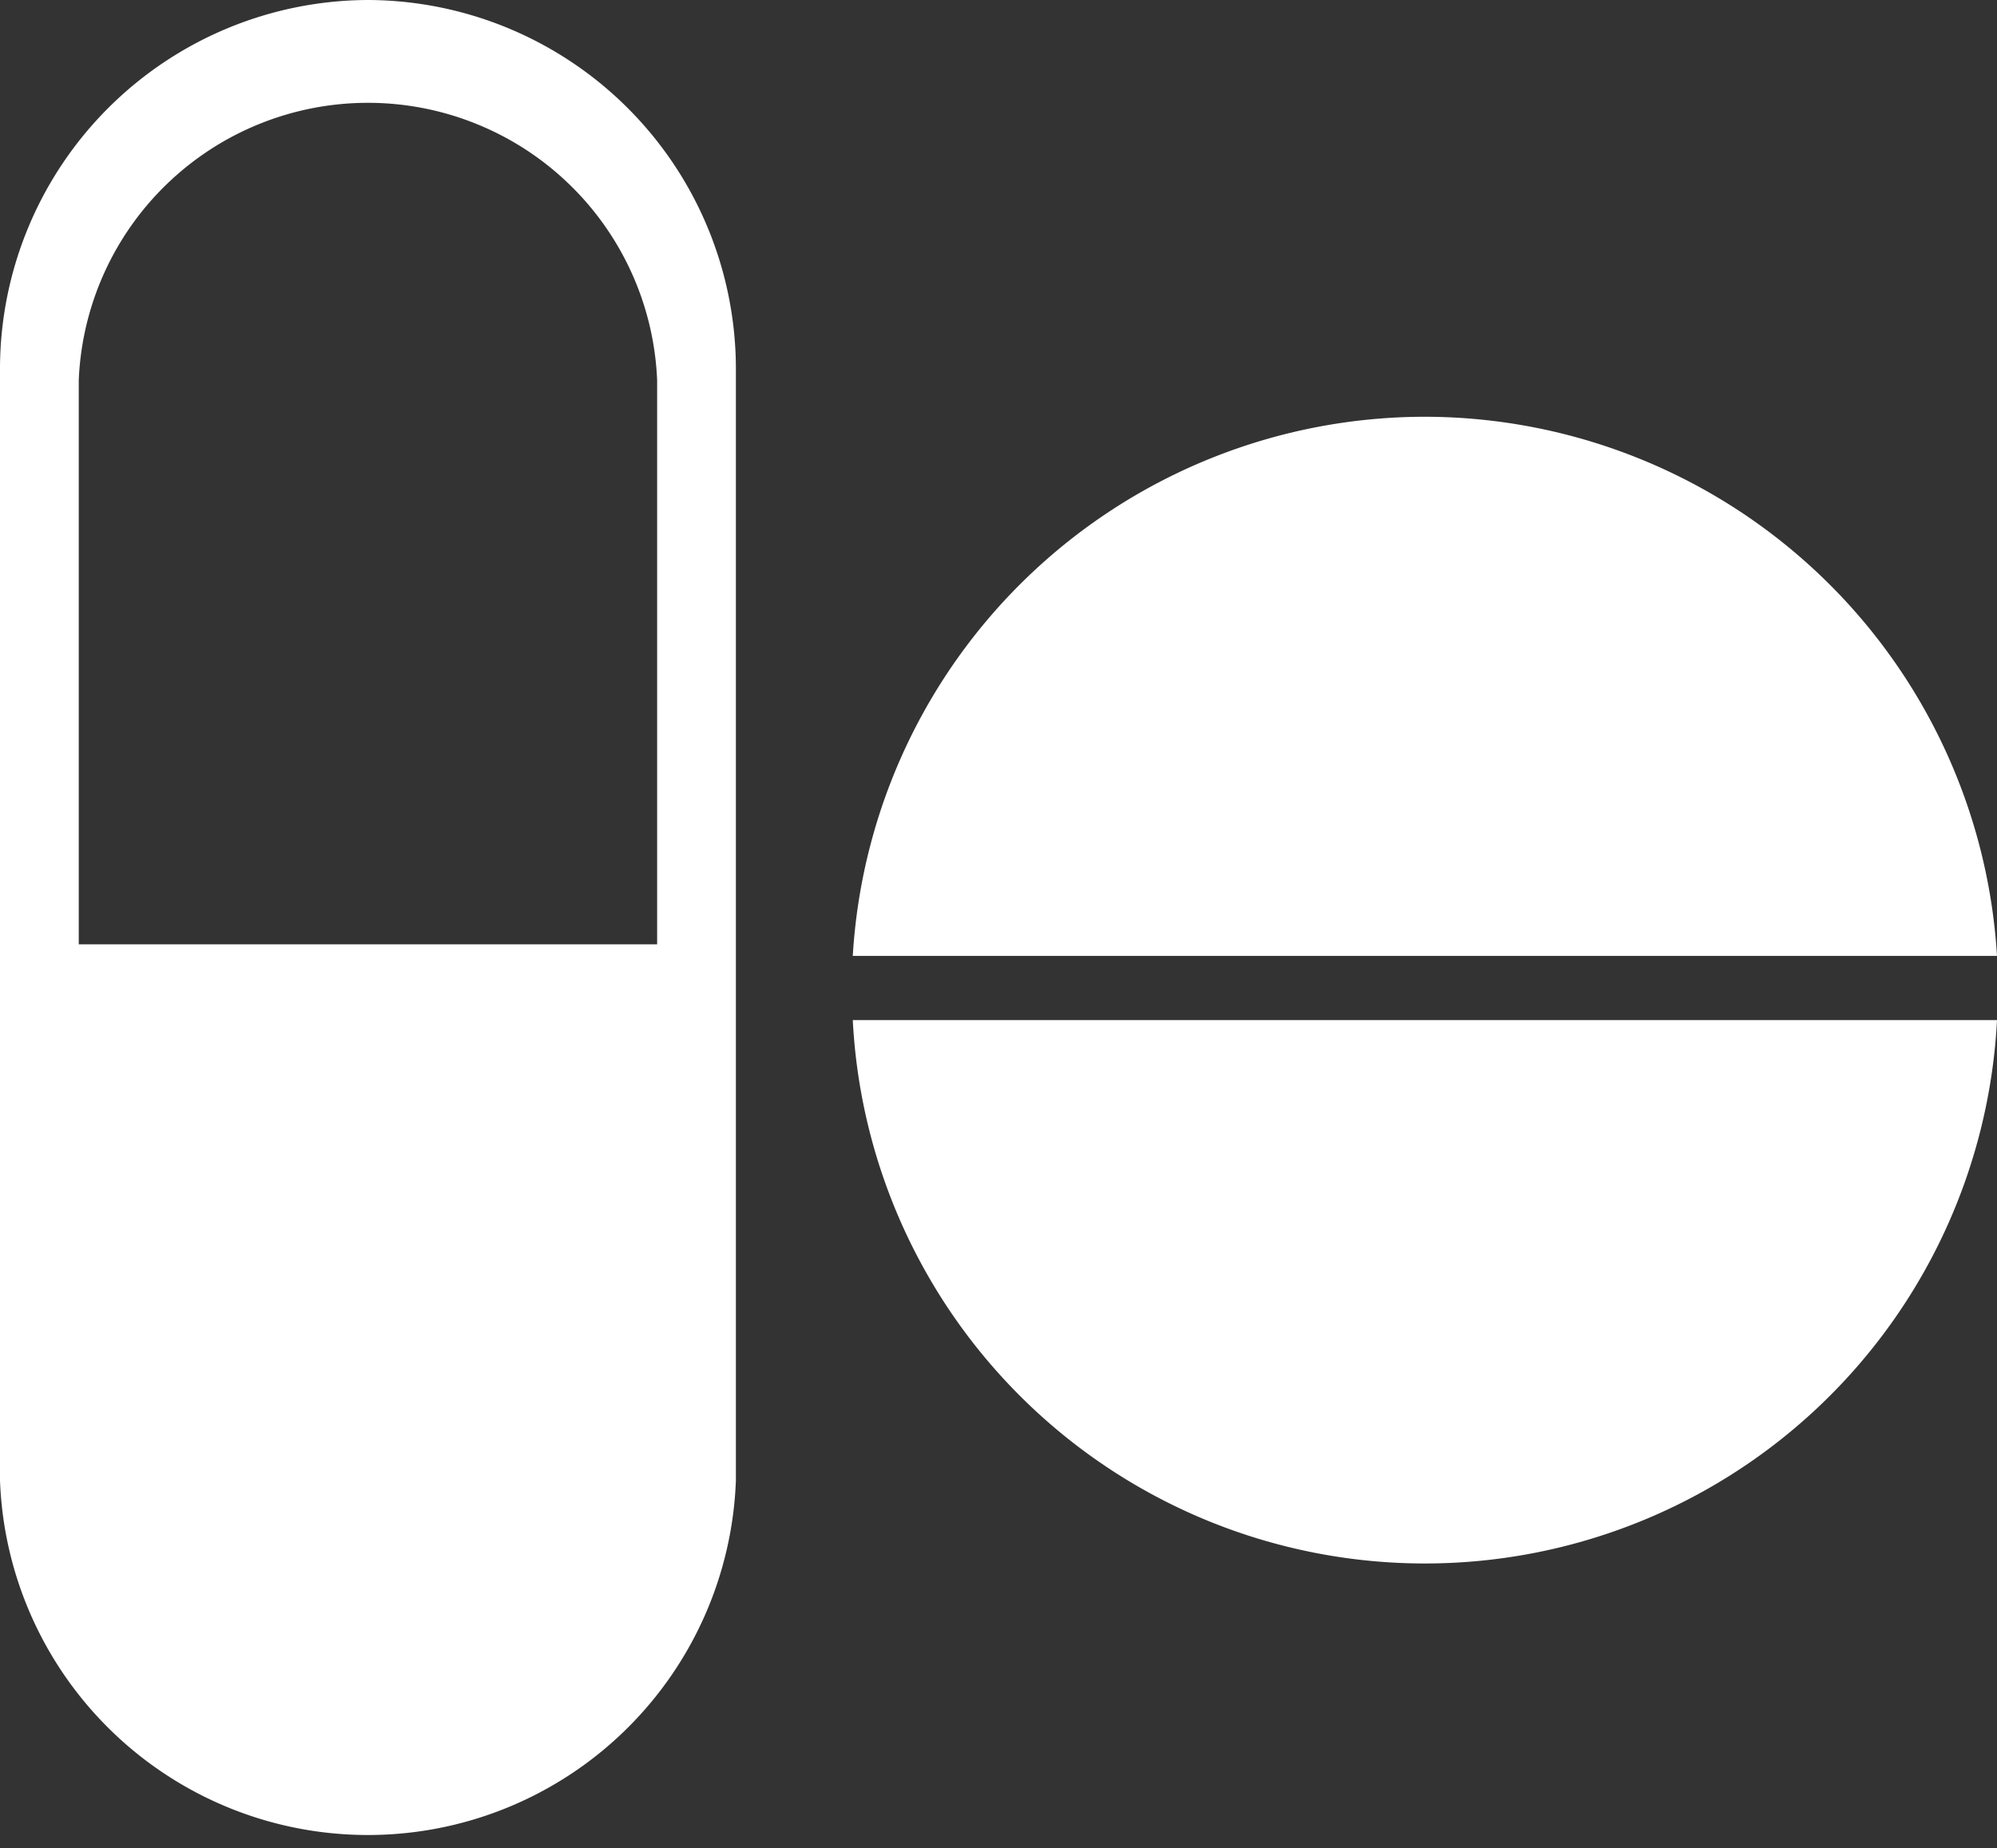
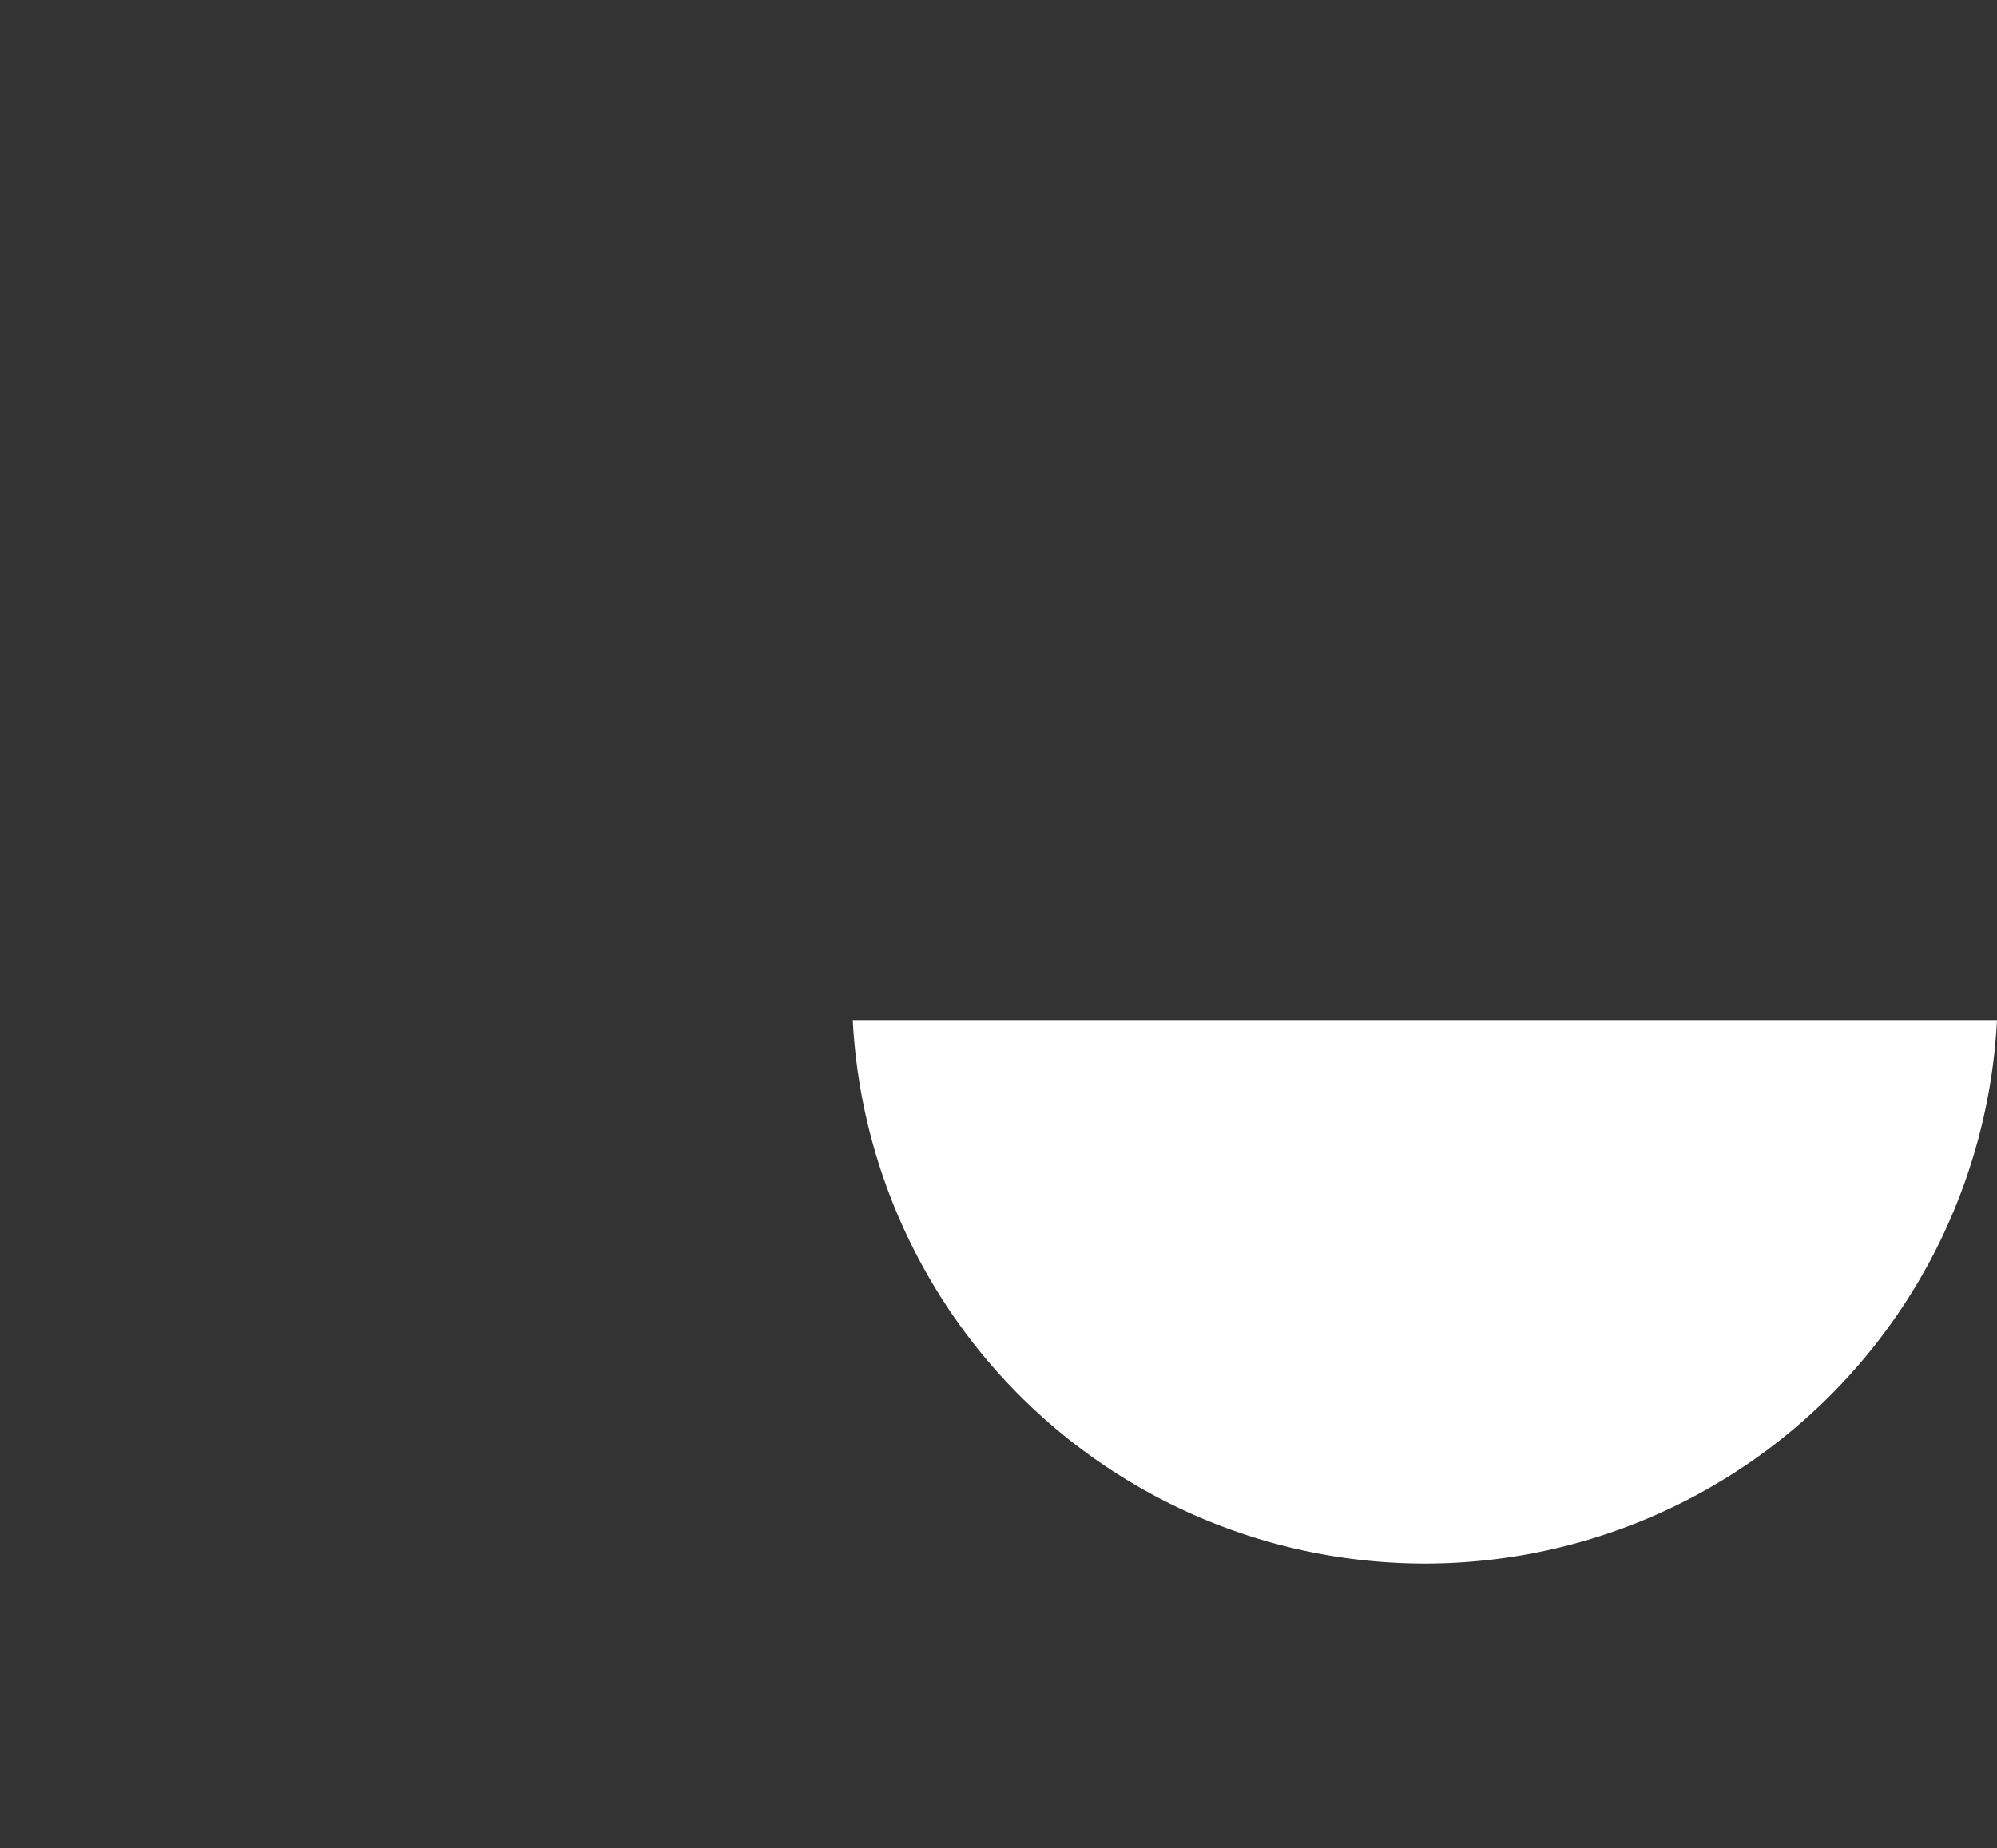
<svg xmlns="http://www.w3.org/2000/svg" viewBox="0 0 39.81 36.85">
  <rect x="0" y="0" width="39.81" height="36.85" fill="#333333" stroke="none" />
  <defs>
    <style> .cls-1 { fill: #fff; } </style>
  </defs>
  <g id="Слой_2" data-name="Слой 2">
    <g id="Layer_1" data-name="Layer 1">
      <g>
-         <path class="cls-1" d="M28.4,8.31A11.43,11.43,0,0,0,17,19.06H39.81A11.44,11.44,0,0,0,28.4,8.31Z" />
        <path class="cls-1" d="M17,20.34a11.42,11.42,0,0,0,22.81,0Z" />
-         <path class="cls-1" d="M7.34,0A7.36,7.36,0,0,0,0,7.33V29.52a7.34,7.34,0,0,0,14.67,0V7.33A7.36,7.36,0,0,0,7.34,0ZM13.1,18.83H1.57V7.58a5.77,5.77,0,0,1,11.53,0Z" />
      </g>
    </g>
  </g>
</svg>